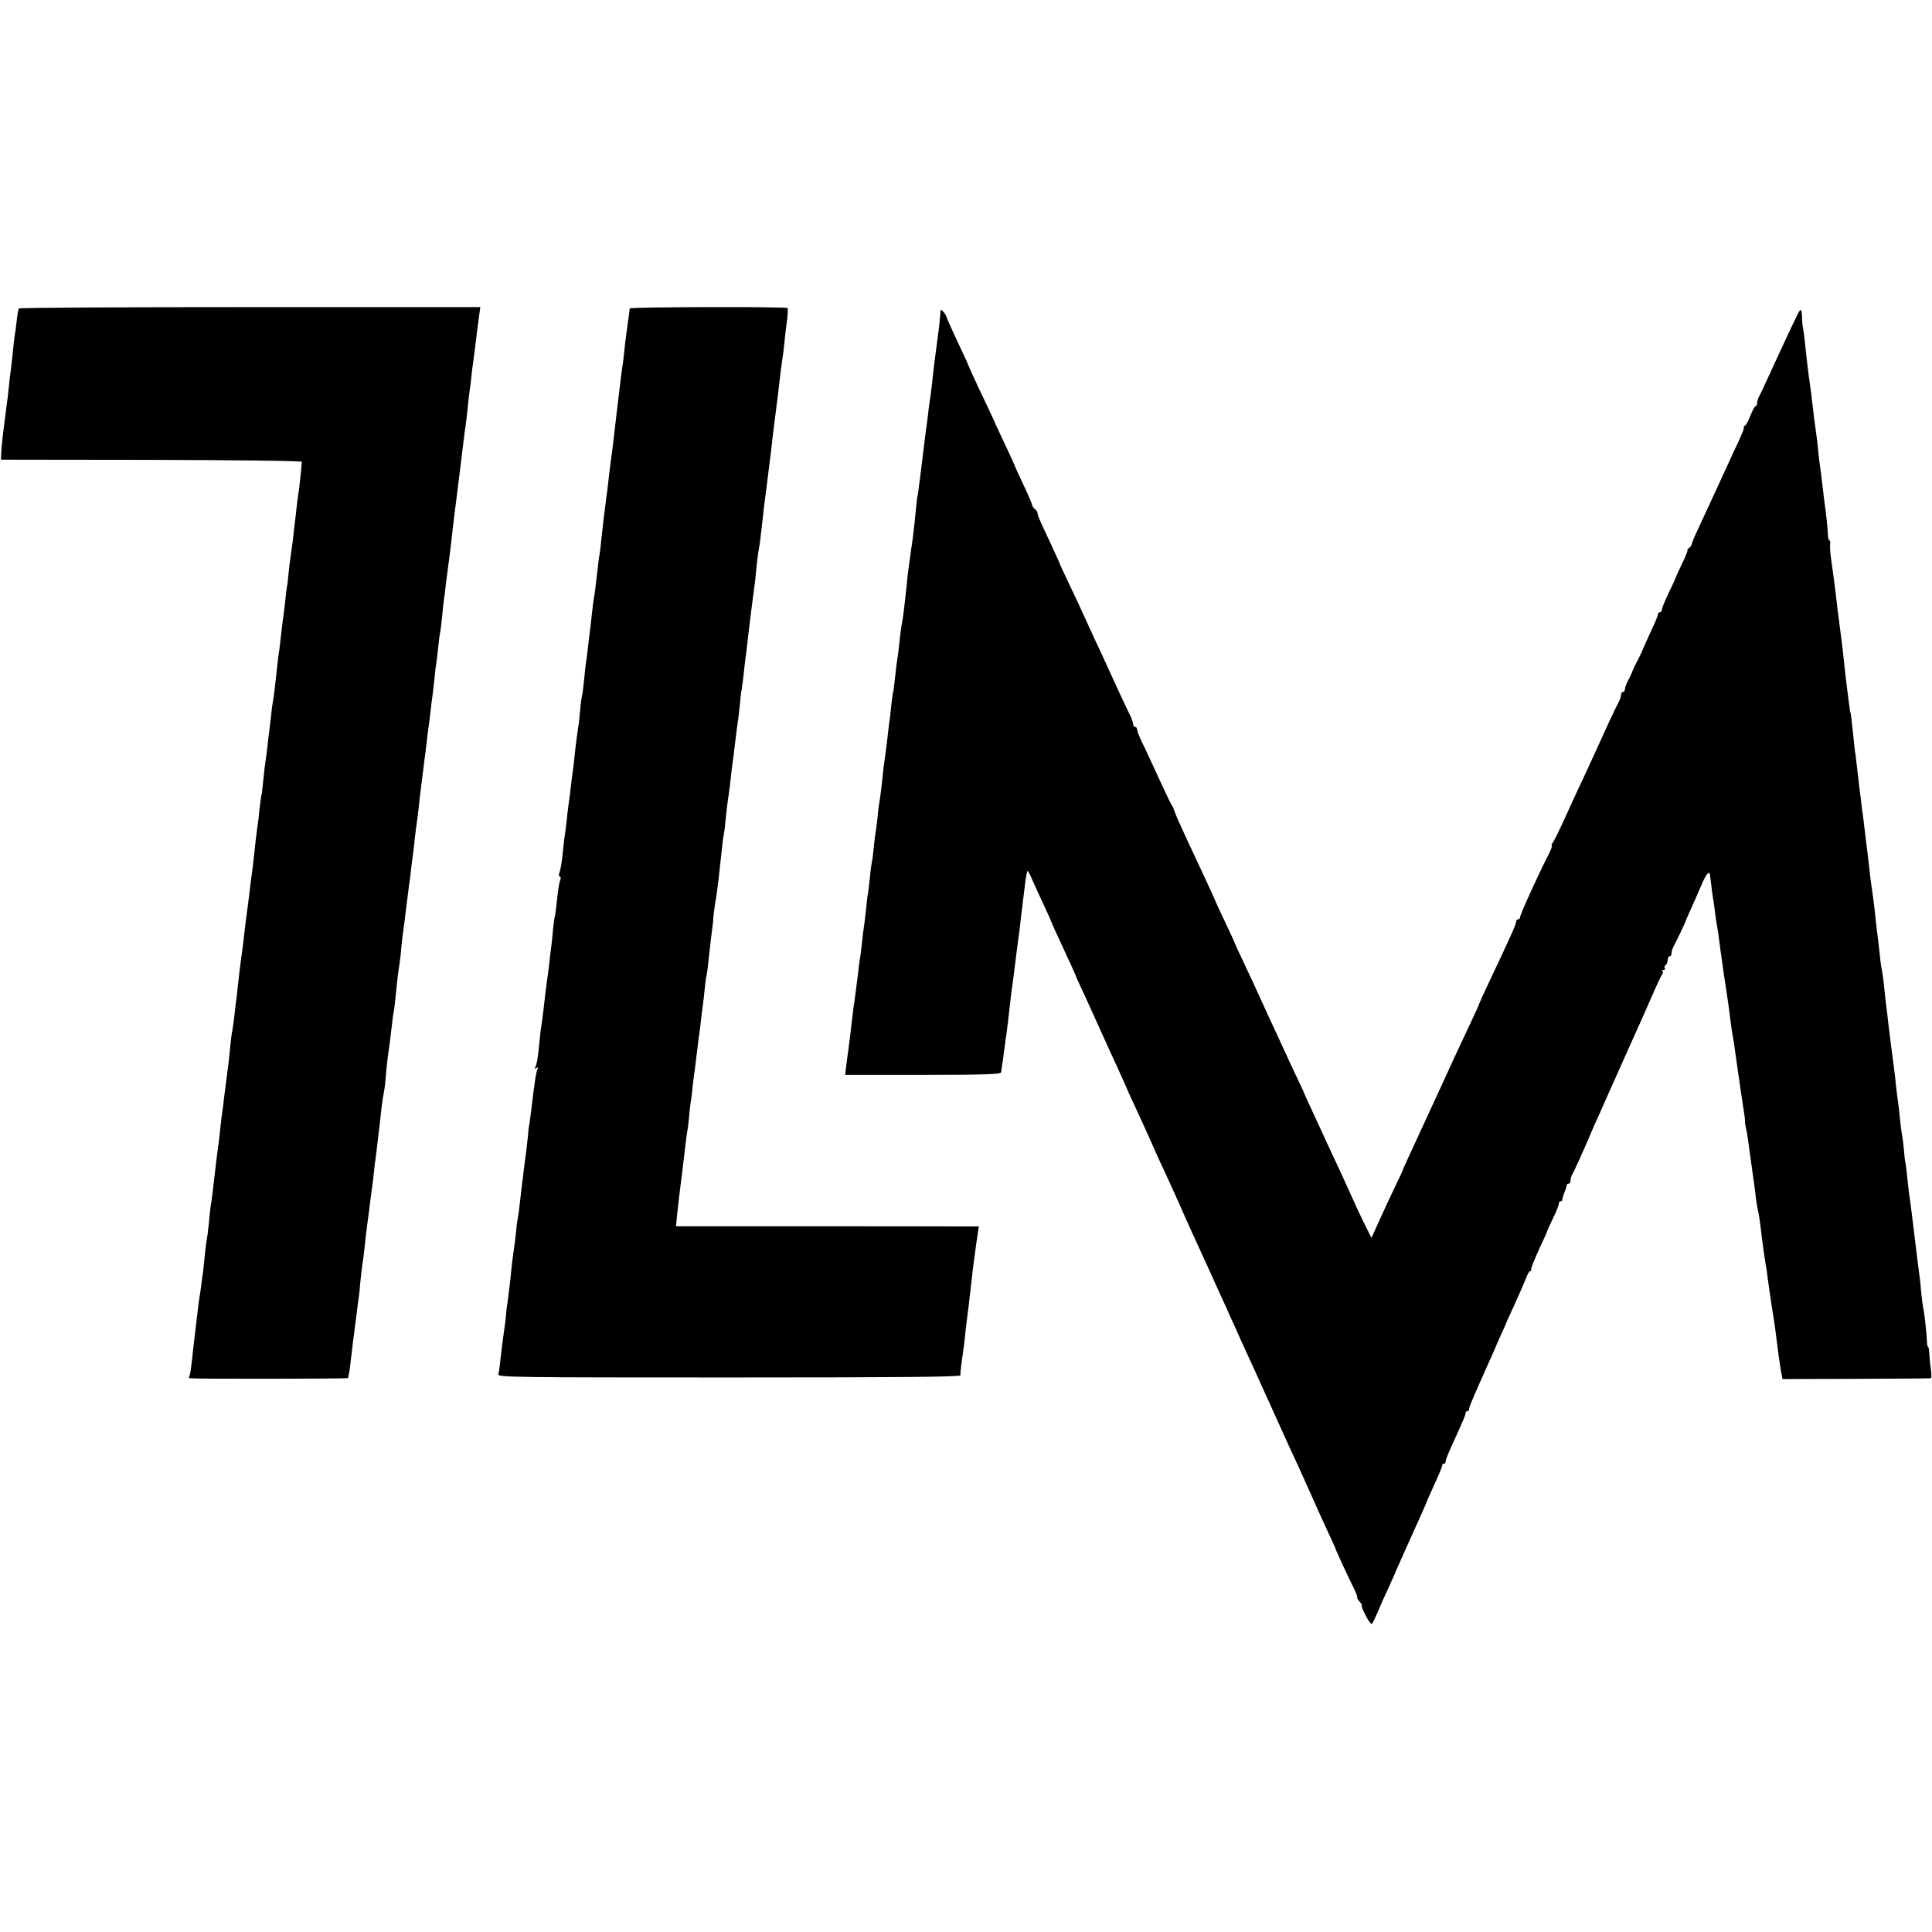
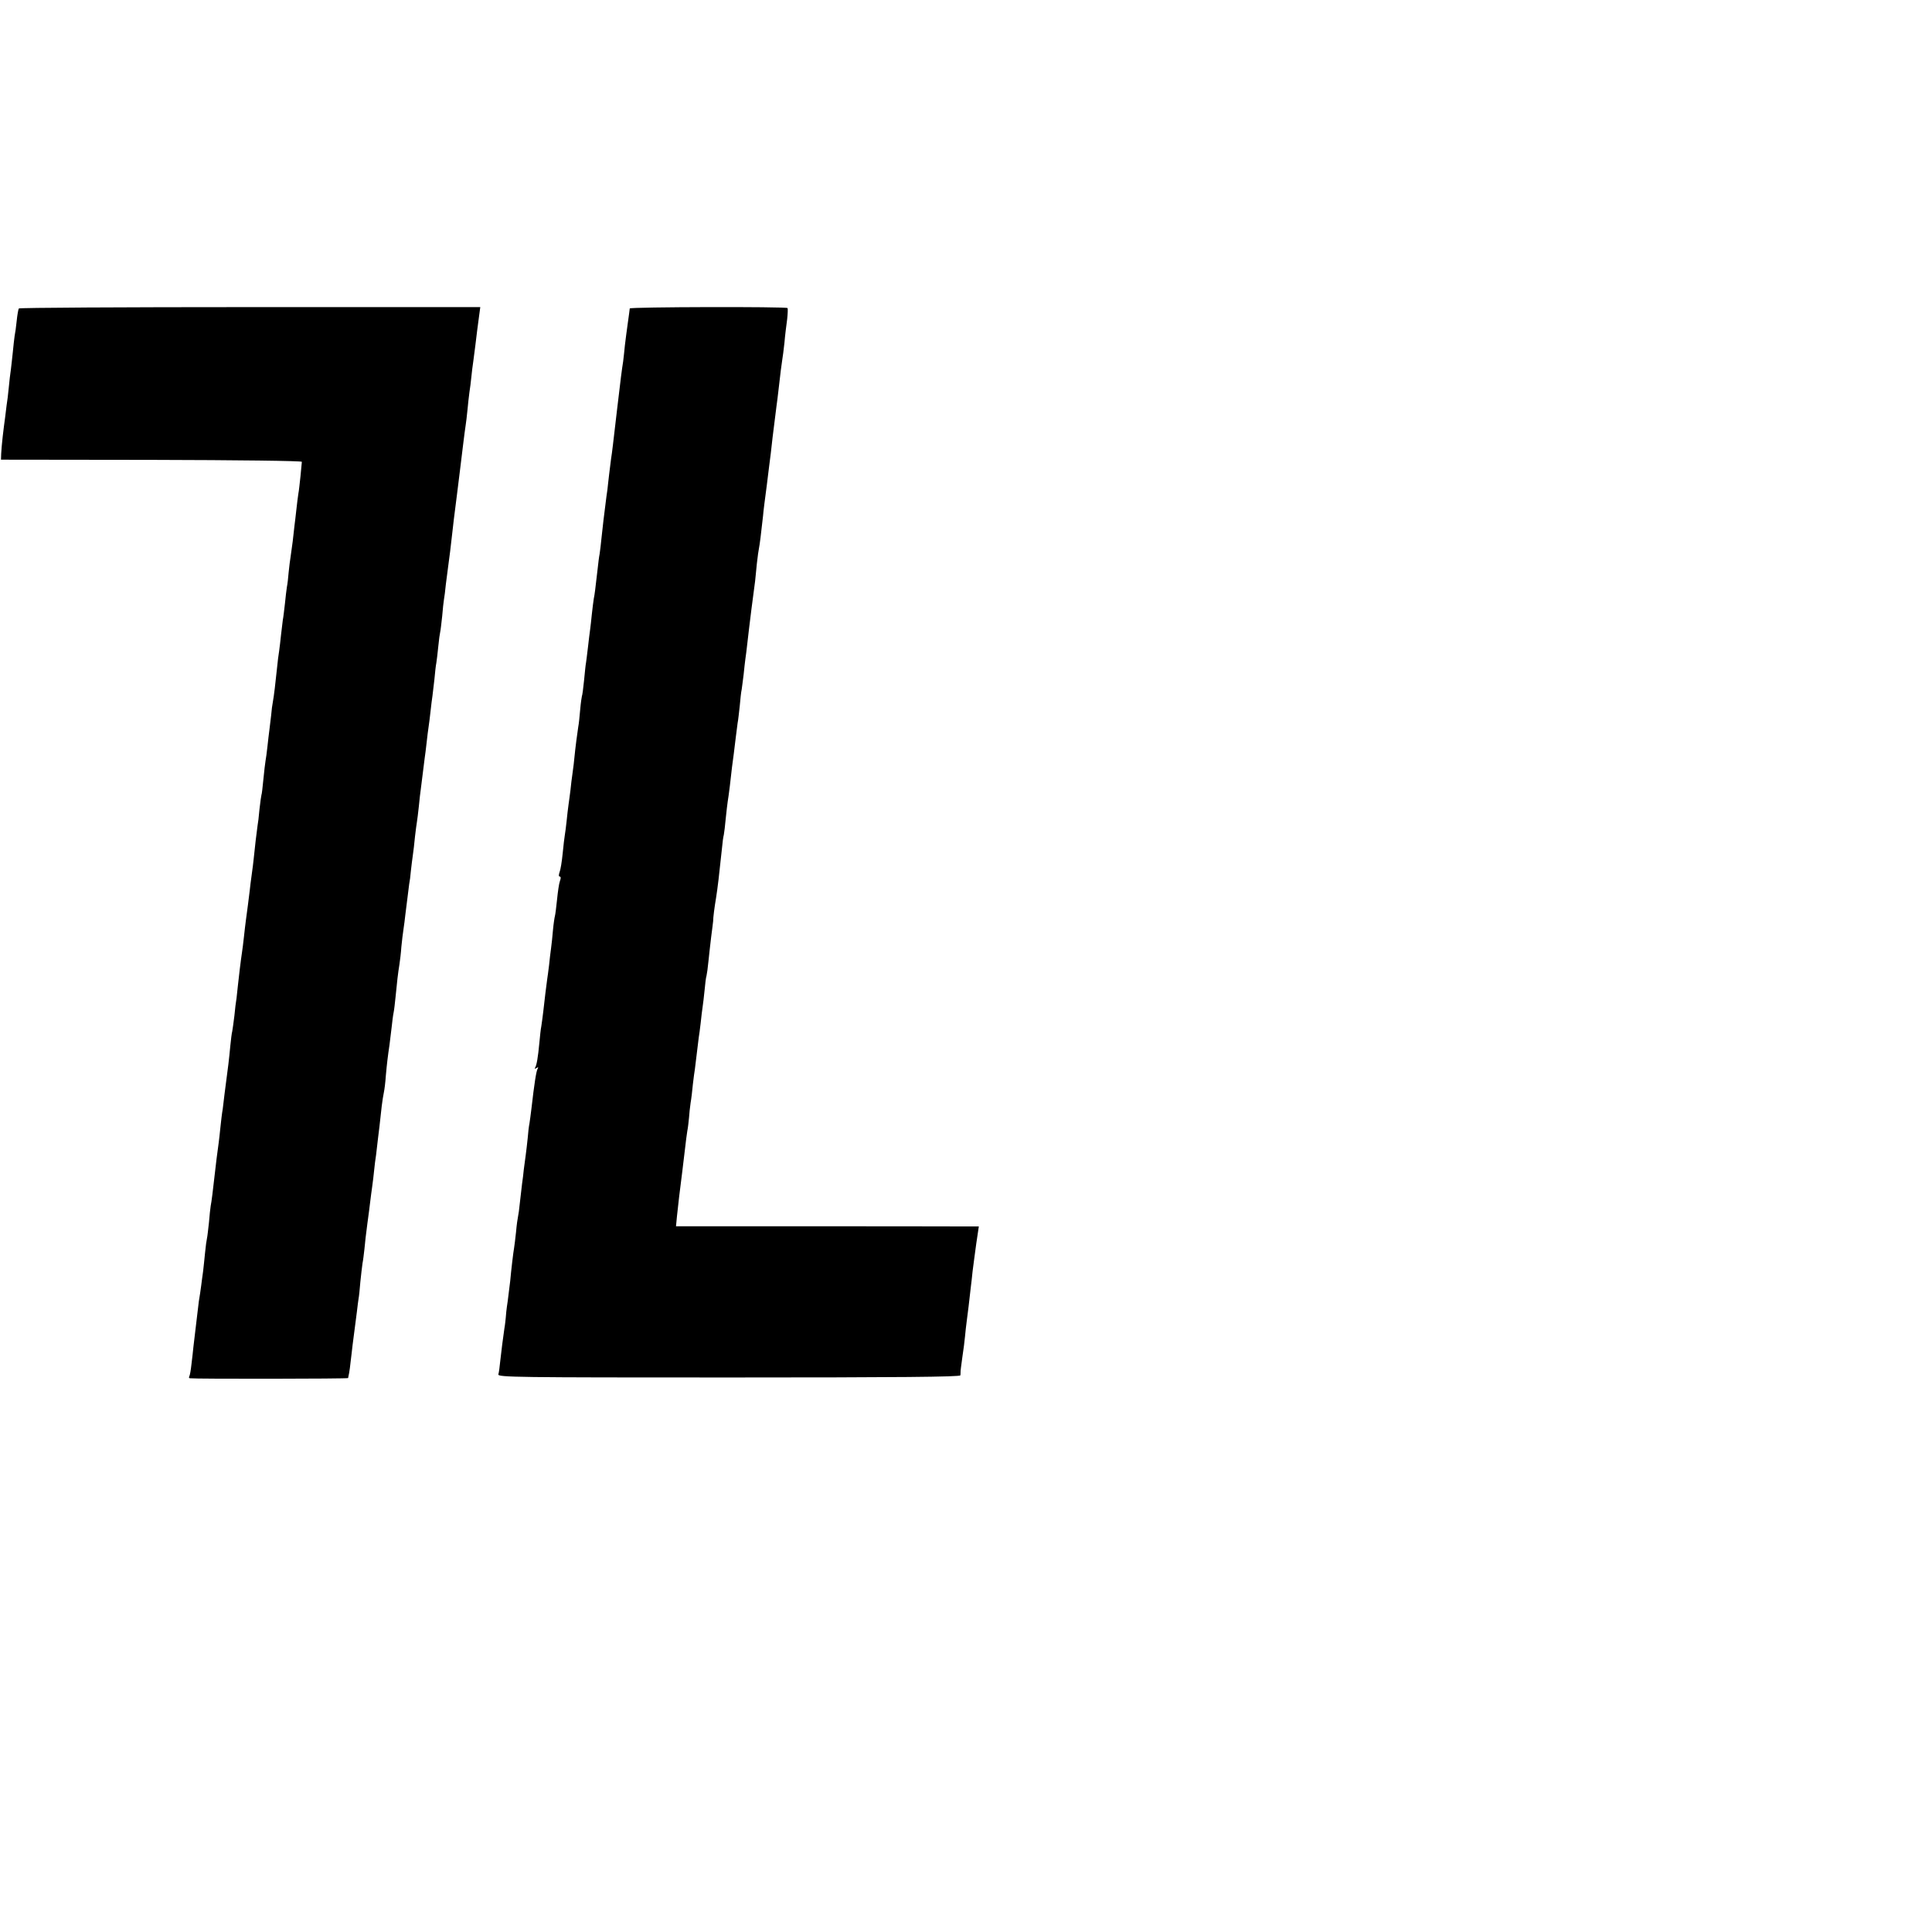
<svg xmlns="http://www.w3.org/2000/svg" version="1.0" width="994pt" height="994pt" viewBox="0 0 994 994" preserveAspectRatio="xMidYMid meet">
  <g transform="translate(0,994) scale(0.1,-0.1)" fill="#000000" stroke="none">
    <path d="M97 8353 c-3 -5 -8 -33 -11 -63 -3 -30 -8 -66 -11 -80 -2 -14 -6 -50 -9 -81 -3 -31 -8 -72 -10 -90 -3 -19 -8 -61 -11 -94 -3 -33 -8 -73 -11 -90 -2 -16 -6 -46 -8 -65 -3 -19 -8 -62 -12 -95 -4 -33 -7 -73 -8 -90 l-1 -30 775 -1 c443 -1 774 -5 773 -10 0 -5 -4 -38 -7 -74 -4 -36 -8 -76 -11 -90 -2 -14 -7 -50 -10 -80 -3 -30 -8 -68 -10 -85 -2 -16 -6 -52 -9 -80 -4 -27 -9 -63 -11 -80 -3 -16 -7 -52 -10 -80 -2 -27 -6 -61 -9 -75 -2 -14 -7 -52 -10 -85 -4 -33 -8 -71 -11 -85 -2 -14 -6 -47 -9 -75 -3 -27 -7 -66 -10 -85 -3 -19 -8 -55 -10 -80 -8 -79 -17 -154 -22 -180 -3 -14 -7 -45 -9 -70 -3 -25 -7 -58 -9 -75 -2 -16 -7 -55 -10 -85 -3 -30 -8 -64 -10 -75 -2 -11 -7 -54 -11 -95 -4 -41 -8 -77 -10 -80 -1 -3 -6 -36 -10 -73 -3 -37 -8 -76 -10 -85 -3 -18 -16 -129 -20 -172 -1 -14 -6 -50 -10 -80 -4 -30 -9 -66 -10 -80 -4 -35 -15 -119 -20 -155 -2 -16 -7 -55 -10 -85 -3 -30 -8 -66 -10 -80 -6 -39 -17 -131 -21 -170 -2 -19 -5 -48 -7 -65 -3 -16 -8 -57 -11 -90 -4 -33 -9 -69 -11 -80 -3 -11 -7 -45 -10 -75 -3 -30 -7 -73 -10 -95 -13 -99 -16 -122 -20 -155 -2 -19 -6 -53 -9 -75 -4 -22 -9 -65 -12 -95 -3 -30 -7 -66 -9 -80 -5 -34 -17 -129 -20 -160 -9 -81 -17 -146 -21 -164 -2 -11 -6 -50 -9 -86 -4 -36 -8 -72 -10 -80 -2 -8 -7 -42 -10 -75 -3 -33 -8 -76 -10 -95 -3 -19 -7 -53 -10 -75 -3 -22 -8 -58 -12 -80 -3 -22 -7 -56 -9 -75 -5 -40 -13 -108 -19 -160 -2 -19 -6 -59 -10 -89 -3 -29 -8 -57 -11 -62 -3 -5 -2 -10 3 -10 27 -4 813 -3 814 1 0 3 3 14 5 25 2 11 6 38 8 60 3 22 7 60 10 85 6 47 10 79 22 170 3 30 8 62 9 70 2 9 6 47 9 85 4 39 9 81 11 95 3 14 7 47 10 74 2 27 9 85 15 130 6 44 13 97 15 116 2 19 7 53 10 76 3 23 8 60 10 84 2 24 7 59 10 79 2 20 7 59 10 86 6 48 8 63 19 165 3 25 8 56 11 70 3 14 8 52 10 85 6 66 10 99 19 160 3 22 8 63 11 90 3 28 7 61 10 75 3 14 7 50 10 80 7 74 13 126 20 168 3 19 8 60 10 91 3 31 8 72 11 91 3 19 7 51 9 70 6 48 16 130 20 160 3 14 7 45 9 70 3 25 7 61 10 80 3 19 8 62 11 95 4 32 8 67 10 76 2 10 6 46 10 81 3 35 8 74 10 88 2 14 6 50 10 80 4 30 8 66 10 80 2 14 7 50 10 80 3 30 8 66 10 80 2 14 7 50 10 80 3 30 8 66 10 80 2 14 6 52 10 85 3 33 7 71 10 85 2 14 7 52 10 85 3 33 8 67 10 75 2 8 6 44 10 80 3 36 7 75 9 85 2 11 7 47 10 80 4 33 9 71 11 85 6 42 16 122 21 170 6 55 10 89 25 205 16 126 17 139 30 244 6 51 13 103 15 115 2 11 6 46 9 76 3 30 7 71 10 91 3 20 8 55 10 79 2 24 7 60 10 81 8 59 14 109 20 159 3 25 8 62 11 83 l5 37 -1185 0 c-652 0 -1187 -3 -1189 -7z" />
    <path d="M3240 8353 c0 -5 -5 -38 -10 -75 -5 -36 -12 -88 -15 -115 -2 -26 -7 -64 -9 -83 -7 -44 -12 -83 -31 -245 -20 -172 -26 -225 -31 -255 -2 -14 -6 -50 -10 -80 -3 -30 -8 -66 -9 -80 -2 -14 -7 -47 -10 -75 -3 -27 -8 -63 -10 -80 -2 -16 -6 -57 -10 -90 -3 -33 -8 -71 -10 -85 -3 -14 -7 -47 -10 -75 -13 -112 -15 -131 -20 -155 -2 -14 -7 -50 -10 -80 -3 -30 -7 -66 -9 -80 -2 -14 -7 -54 -11 -90 -4 -36 -9 -72 -10 -80 -2 -8 -6 -49 -10 -90 -4 -41 -9 -78 -11 -81 -1 -3 -6 -34 -9 -70 -3 -35 -7 -75 -10 -89 -4 -24 -15 -108 -20 -160 -1 -14 -5 -47 -9 -75 -4 -27 -9 -68 -11 -90 -3 -22 -7 -56 -10 -75 -3 -19 -7 -58 -10 -86 -3 -28 -7 -59 -9 -70 -2 -10 -7 -53 -11 -94 -4 -41 -11 -85 -16 -97 -5 -14 -5 -23 1 -23 6 0 6 -9 1 -22 -5 -13 -11 -56 -15 -96 -4 -40 -9 -78 -11 -85 -2 -7 -7 -39 -10 -72 -3 -33 -7 -76 -10 -95 -3 -19 -7 -57 -10 -85 -3 -27 -8 -61 -10 -75 -2 -14 -6 -45 -9 -70 -3 -25 -8 -67 -11 -95 -3 -27 -8 -61 -10 -75 -3 -14 -7 -52 -10 -85 -7 -75 -14 -116 -22 -128 -4 -6 -1 -7 7 -2 9 6 11 4 6 -4 -7 -11 -17 -75 -32 -206 -3 -27 -8 -61 -10 -75 -3 -14 -7 -47 -9 -75 -3 -27 -7 -66 -10 -86 -3 -20 -7 -54 -10 -75 -2 -21 -6 -55 -9 -74 -2 -19 -7 -62 -11 -95 -3 -33 -8 -67 -10 -75 -2 -8 -7 -43 -10 -78 -4 -35 -8 -72 -10 -82 -4 -21 -15 -114 -20 -170 -2 -19 -8 -66 -13 -105 -6 -38 -10 -77 -10 -85 -1 -8 -3 -33 -7 -55 -9 -61 -14 -105 -21 -165 -3 -30 -7 -62 -10 -71 -4 -15 95 -16 1186 -16 872 0 1190 3 1191 11 1 6 1 14 1 17 -1 3 4 37 9 75 6 38 12 87 14 109 2 22 6 58 9 80 5 36 13 102 21 175 2 14 6 50 9 80 4 30 12 94 19 143 l13 87 -25 0 c-15 0 -365 1 -779 1 l-754 0 5 52 c7 64 14 129 27 227 5 41 12 98 15 125 3 28 8 66 11 85 4 19 7 51 9 70 1 19 5 53 8 75 4 22 9 66 12 98 4 32 8 66 10 75 1 9 6 46 10 82 4 36 9 73 10 82 2 9 6 43 10 75 3 32 8 69 10 83 2 14 7 52 10 85 3 33 7 67 10 75 2 8 7 42 10 75 3 33 10 89 14 125 5 36 9 72 10 80 0 19 7 73 15 120 8 50 16 117 31 260 2 25 6 54 9 65 2 11 7 49 10 85 4 36 8 75 10 86 2 11 7 47 11 80 10 89 13 115 20 164 3 25 8 65 11 90 3 25 7 56 9 70 3 14 7 53 11 88 3 35 7 73 10 85 2 12 6 47 10 77 3 30 7 66 9 80 2 14 7 50 10 80 3 30 13 109 21 175 9 66 17 131 19 145 1 14 6 54 9 90 4 36 9 72 11 80 3 13 11 74 21 167 1 18 10 88 19 155 8 68 18 143 21 168 3 25 7 61 9 80 7 59 15 123 20 160 3 19 7 55 10 80 9 82 17 143 20 161 2 10 7 49 11 86 3 37 10 92 14 121 3 28 4 54 2 57 -8 8 -812 6 -812 -2z" />
-     <path d="M4839 8344 c-1 -26 -8 -94 -13 -129 -15 -108 -26 -198 -31 -251 -4 -33 -8 -70 -11 -84 -2 -14 -7 -45 -9 -70 -3 -25 -7 -58 -10 -75 -2 -16 -9 -70 -15 -120 -10 -82 -13 -111 -25 -200 -2 -16 -4 -30 -5 -30 -1 0 -3 -18 -5 -40 -5 -57 -14 -134 -19 -175 -3 -19 -7 -51 -10 -70 -3 -19 -7 -55 -11 -80 -3 -25 -8 -61 -9 -80 -8 -75 -17 -156 -21 -180 -9 -49 -14 -86 -19 -140 -3 -30 -8 -64 -10 -75 -2 -11 -7 -51 -11 -90 -4 -38 -8 -72 -10 -75 -1 -3 -6 -36 -10 -73 -3 -37 -8 -76 -10 -85 -1 -9 -6 -44 -9 -77 -4 -33 -9 -78 -13 -100 -3 -22 -6 -49 -8 -60 -7 -76 -18 -163 -22 -180 -2 -11 -6 -42 -8 -70 -3 -27 -7 -61 -10 -75 -2 -13 -7 -52 -10 -85 -3 -33 -8 -67 -10 -75 -2 -8 -7 -44 -10 -80 -4 -36 -8 -72 -10 -80 -2 -8 -6 -46 -10 -85 -4 -38 -9 -78 -11 -89 -2 -10 -6 -44 -9 -75 -3 -31 -8 -67 -10 -81 -3 -14 -7 -47 -10 -75 -9 -72 -16 -126 -20 -155 -3 -14 -7 -47 -10 -75 -9 -79 -15 -127 -20 -165 -3 -19 -8 -56 -11 -82 l-6 -48 401 0 c314 0 401 3 402 13 0 6 2 21 4 32 2 11 7 43 10 70 4 28 8 61 10 75 5 31 16 124 21 170 2 19 6 51 8 70 3 19 8 55 11 80 7 54 22 178 31 240 3 25 7 61 9 80 3 19 7 55 10 80 3 25 8 65 11 90 4 25 8 47 10 49 2 2 10 -12 19 -32 8 -19 35 -79 60 -132 25 -53 45 -98 45 -100 0 -2 20 -47 45 -100 48 -103 77 -167 80 -175 0 -3 11 -27 24 -55 13 -27 33 -72 46 -100 21 -46 35 -77 86 -190 10 -22 38 -84 63 -138 25 -55 46 -101 46 -103 0 -2 20 -45 44 -96 24 -51 57 -125 74 -163 17 -39 50 -113 75 -165 24 -52 59 -129 77 -170 18 -41 48 -109 67 -150 19 -41 55 -120 80 -175 25 -55 55 -122 68 -150 13 -27 33 -72 45 -100 13 -27 36 -79 52 -115 51 -111 113 -247 175 -385 64 -143 77 -170 121 -265 21 -47 54 -119 72 -160 18 -41 52 -117 76 -168 24 -52 44 -95 44 -97 0 -5 67 -150 96 -208 13 -26 20 -47 17 -47 -3 0 2 -9 12 -20 10 -11 15 -20 11 -20 -3 0 5 -23 20 -51 14 -28 29 -48 33 -43 4 5 17 32 29 59 11 28 35 82 53 120 18 39 33 72 34 75 1 3 8 21 17 40 8 19 35 78 58 130 23 52 52 115 63 140 11 25 21 47 22 50 4 12 25 60 54 123 17 37 31 72 31 77 0 6 4 10 10 10 5 0 9 4 7 8 -1 5 10 35 25 68 69 152 78 173 78 183 0 6 4 11 10 11 5 0 9 3 8 8 -1 8 3 19 57 142 75 167 78 175 80 180 1 3 13 31 28 64 15 32 27 60 27 61 0 2 20 45 44 97 23 51 49 110 57 131 7 20 17 37 21 37 4 0 7 3 6 8 -2 8 12 42 52 130 17 35 30 65 30 68 0 2 14 32 30 66 17 34 30 67 30 75 0 7 4 13 10 13 5 0 9 3 8 8 -1 4 4 20 10 35 7 16 12 33 12 38 0 5 5 9 10 9 6 0 10 7 10 15 0 8 4 23 9 33 11 18 52 110 81 176 9 23 27 64 39 91 13 28 30 66 38 85 32 72 186 417 208 465 12 28 37 84 55 125 18 41 36 80 41 86 5 6 6 14 2 17 -3 4 -1 7 6 7 7 0 10 4 6 9 -3 5 -1 12 5 16 5 3 10 15 10 26 0 10 5 19 10 19 6 0 10 7 10 15 0 8 4 23 9 33 14 25 57 116 60 124 1 4 14 36 30 70 16 35 40 90 54 123 24 58 42 79 45 53 1 -7 3 -29 6 -48 2 -19 6 -53 10 -75 4 -22 9 -58 11 -80 3 -22 7 -51 10 -65 3 -14 7 -41 9 -60 5 -43 34 -246 40 -280 5 -29 14 -98 21 -155 3 -22 7 -51 10 -65 3 -14 7 -43 10 -65 6 -40 19 -135 30 -210 20 -128 24 -159 23 -164 -1 -3 1 -19 5 -36 4 -16 9 -46 11 -65 3 -19 12 -87 21 -150 9 -63 18 -128 19 -145 2 -16 6 -41 9 -55 6 -22 12 -65 22 -150 6 -46 15 -112 20 -139 3 -15 7 -43 9 -62 3 -19 7 -51 10 -71 3 -21 8 -55 11 -75 3 -21 8 -49 10 -63 4 -23 10 -68 21 -155 2 -16 5 -43 8 -60 2 -16 7 -46 10 -65 l7 -35 377 1 c207 1 381 2 385 3 5 0 5 22 1 49 -4 26 -7 62 -8 79 -1 18 -3 33 -6 33 -3 0 -5 10 -6 23 0 35 -15 170 -19 176 -1 4 -6 38 -10 76 -6 70 -8 81 -19 165 -10 80 -20 162 -31 254 -4 33 -9 69 -11 80 -2 11 -6 50 -10 86 -3 36 -8 74 -10 85 -3 11 -7 45 -9 75 -3 30 -7 64 -10 75 -2 11 -7 47 -10 80 -3 33 -8 76 -11 95 -3 19 -7 55 -10 80 -2 25 -6 61 -9 80 -8 58 -26 203 -31 245 -2 22 -6 54 -8 70 -3 17 -7 59 -11 95 -3 36 -9 79 -12 95 -4 17 -7 39 -8 50 -3 29 -16 145 -21 180 -2 17 -6 50 -8 75 -3 25 -7 61 -10 80 -3 19 -8 58 -12 85 -7 66 -13 113 -18 155 -3 19 -7 56 -10 82 -3 26 -8 66 -11 90 -4 24 -8 59 -10 78 -2 19 -7 55 -10 80 -3 25 -8 68 -11 95 -3 28 -7 57 -8 65 -2 8 -7 51 -11 95 -10 96 -13 120 -15 120 -1 0 -3 14 -5 30 -2 17 -7 55 -11 85 -9 73 -13 106 -18 157 -4 43 -15 128 -21 173 -2 14 -7 52 -11 85 -12 110 -23 189 -34 265 -4 30 -6 63 -4 73 1 9 0 17 -4 17 -4 0 -8 17 -8 38 -2 35 -8 93 -19 172 -2 19 -7 58 -10 85 -3 28 -8 66 -11 85 -3 19 -7 53 -9 75 -3 37 -7 70 -21 170 -3 22 -7 56 -9 75 -3 32 -6 52 -21 160 -6 50 -14 118 -19 170 -3 25 -7 54 -9 65 -3 11 -5 38 -5 59 -1 24 -5 36 -10 30 -8 -8 -50 -97 -168 -354 -19 -41 -38 -83 -44 -92 -5 -10 -9 -25 -9 -33 0 -8 -4 -15 -8 -15 -4 0 -16 -22 -27 -50 -11 -27 -23 -50 -27 -50 -4 0 -7 -3 -6 -7 2 -9 -8 -34 -55 -133 -19 -41 -57 -124 -85 -185 -28 -60 -67 -146 -88 -190 -21 -44 -39 -86 -40 -94 -2 -8 -9 -18 -16 -22 -7 -5 -10 -9 -6 -9 3 0 -9 -32 -28 -70 -19 -39 -34 -73 -34 -75 0 -2 -16 -37 -35 -76 -19 -40 -35 -78 -35 -86 0 -7 -4 -13 -10 -13 -5 0 -10 -5 -10 -11 0 -6 -15 -43 -34 -82 -18 -40 -41 -90 -50 -112 -10 -22 -22 -47 -27 -55 -5 -8 -13 -26 -19 -40 -5 -14 -16 -38 -25 -53 -8 -16 -15 -35 -15 -43 0 -8 -4 -14 -10 -14 -5 0 -10 -7 -10 -16 0 -9 -7 -28 -15 -42 -13 -24 -47 -96 -122 -262 -14 -30 -41 -89 -60 -130 -20 -41 -60 -129 -90 -195 -30 -66 -59 -125 -65 -132 -6 -7 -7 -13 -4 -13 4 0 -6 -26 -22 -57 -49 -95 -142 -300 -142 -314 0 -5 -4 -9 -10 -9 -5 0 -10 -6 -10 -14 0 -12 -29 -77 -146 -324 -24 -51 -44 -95 -44 -97 0 -3 -21 -49 -46 -102 -70 -149 -88 -187 -152 -328 -33 -71 -73 -159 -90 -195 -58 -126 -104 -225 -105 -230 0 -3 -17 -39 -37 -80 -20 -41 -56 -119 -80 -172 l-44 -97 -41 82 c-22 46 -49 103 -59 127 -11 25 -41 90 -66 145 -26 55 -58 123 -70 150 -13 28 -42 92 -66 143 -24 52 -44 95 -44 97 0 2 -24 54 -54 116 -29 63 -87 188 -129 279 -41 91 -98 214 -126 273 -28 59 -51 109 -51 111 0 2 -21 48 -47 102 -26 54 -47 101 -48 104 -2 7 -72 159 -155 335 -26 56 -51 112 -55 125 -4 14 -11 30 -15 35 -5 6 -36 71 -70 145 -34 74 -72 157 -86 184 -13 28 -24 56 -24 63 0 7 -4 13 -10 13 -5 0 -10 6 -10 13 0 8 -6 27 -14 43 -19 38 -92 195 -123 264 -13 30 -40 87 -58 125 -18 39 -43 93 -55 120 -12 28 -46 101 -76 163 -30 62 -54 115 -54 117 0 2 -21 47 -46 102 -57 120 -68 146 -66 155 1 3 -5 12 -13 18 -8 7 -15 17 -15 22 0 5 -20 52 -45 105 -25 52 -45 97 -45 99 0 1 -23 52 -51 111 -28 59 -58 124 -66 143 -9 19 -40 86 -70 148 -29 62 -53 115 -53 117 0 2 -25 57 -55 120 -30 64 -55 120 -55 123 -1 12 -30 46 -31 36z" />
  </g>
</svg>